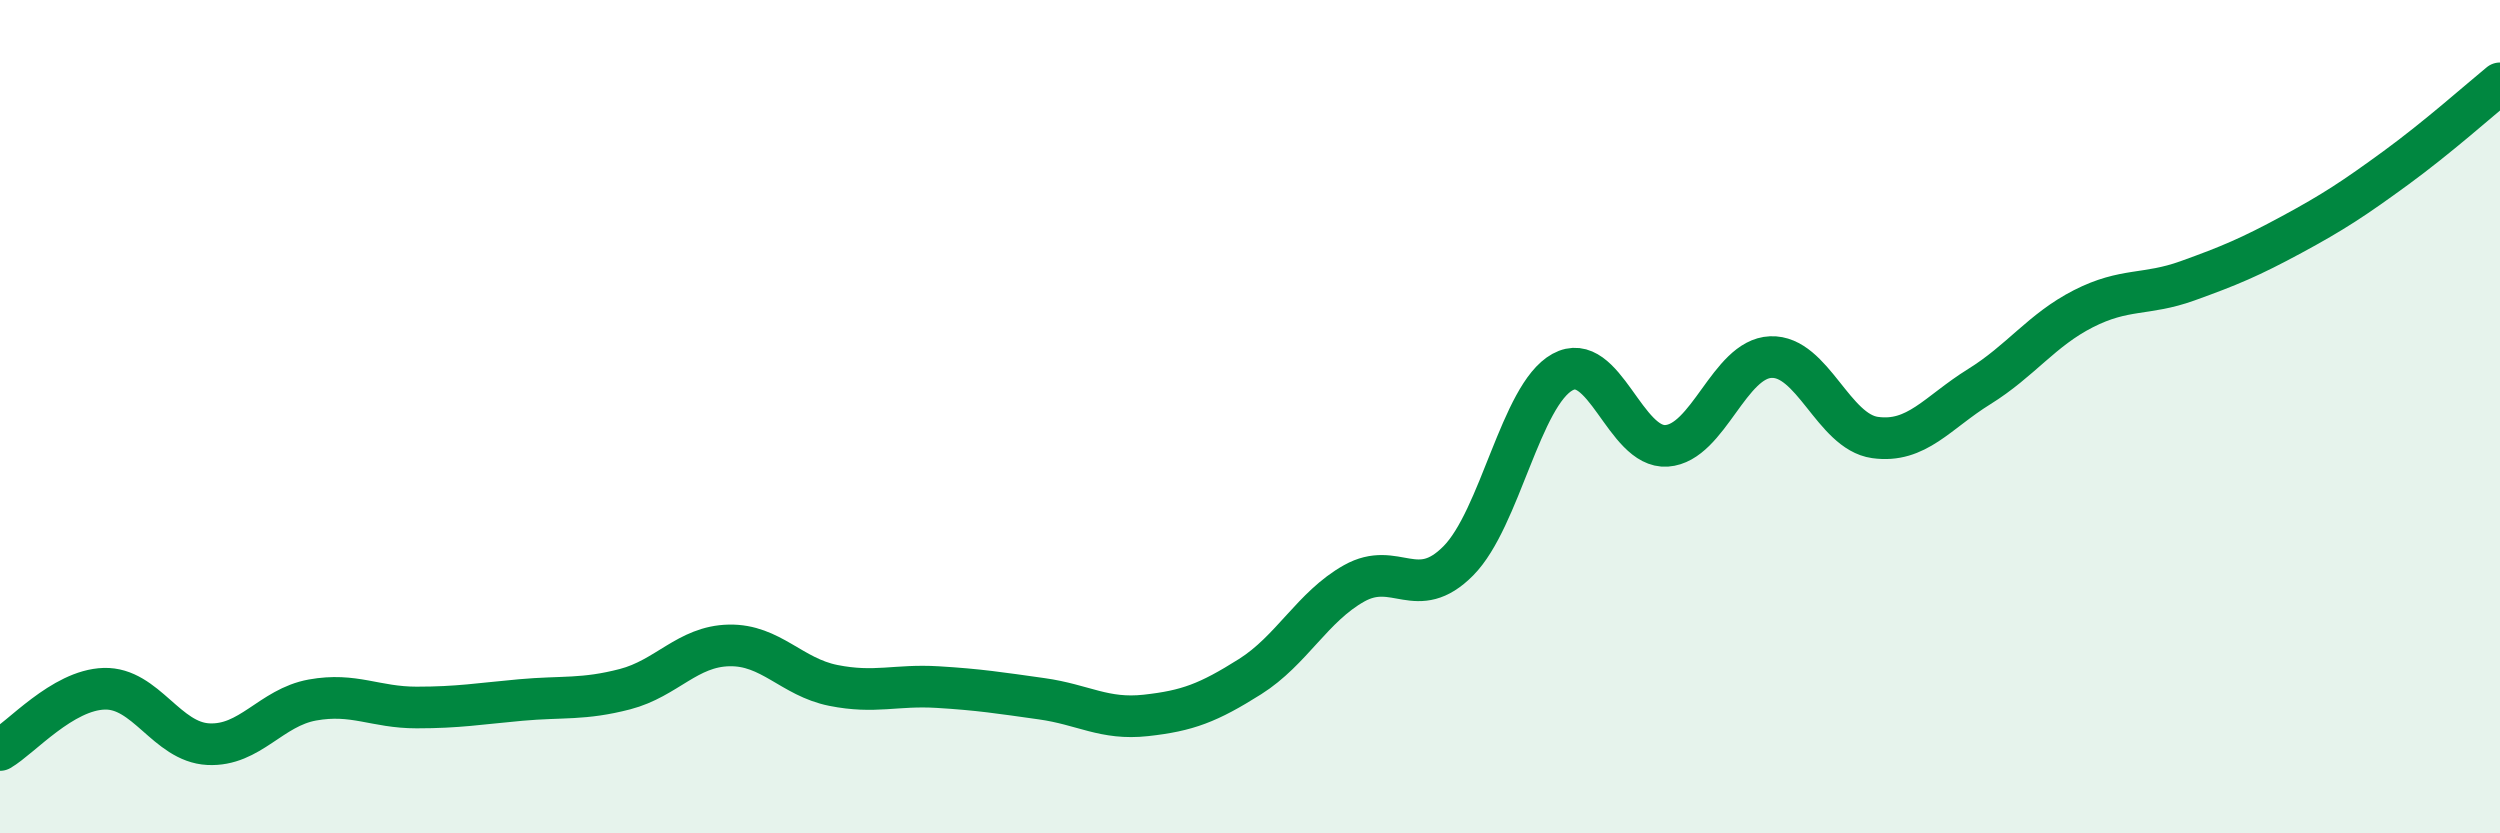
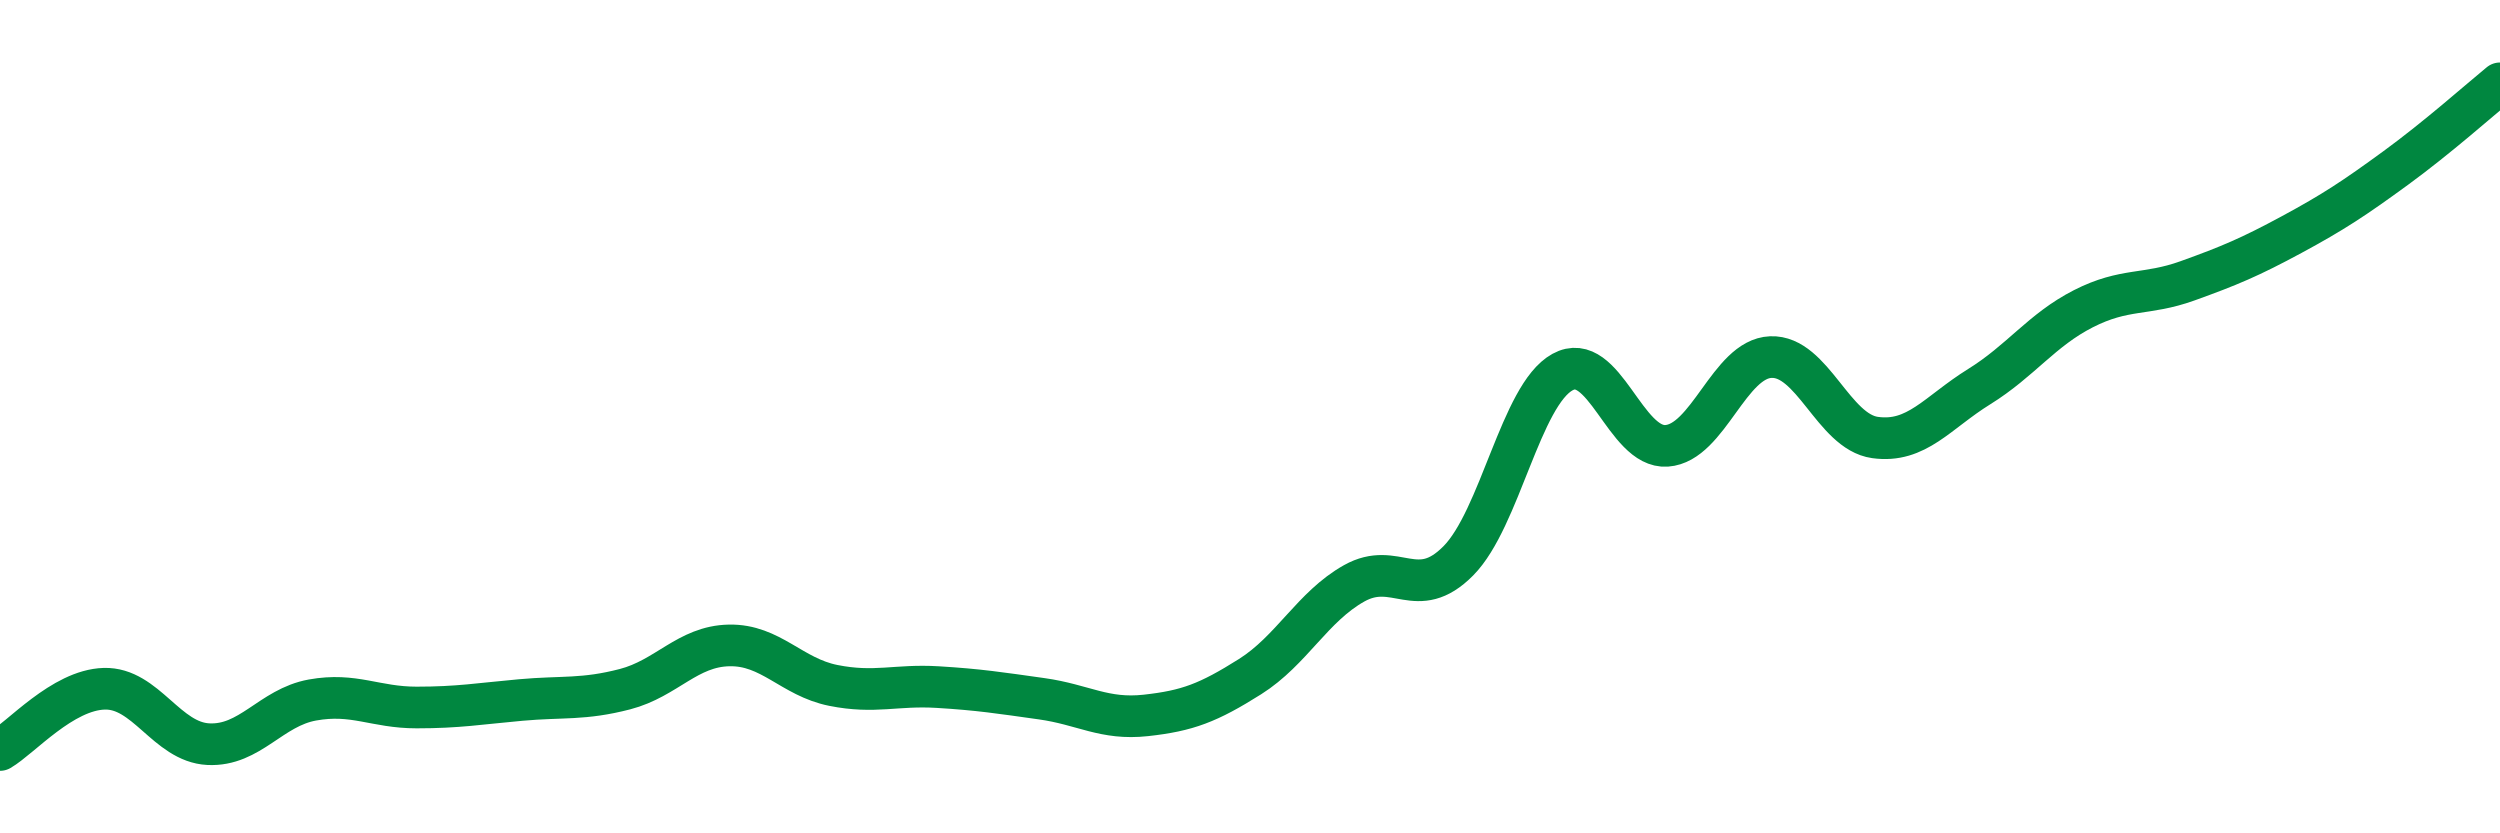
<svg xmlns="http://www.w3.org/2000/svg" width="60" height="20" viewBox="0 0 60 20">
-   <path d="M 0,18 C 0.5,17.71 1.5,16.56 2.5,16.53 C 3.5,16.5 4,17.81 5,17.86 C 6,17.91 6.5,16.98 7.5,16.8 C 8.5,16.62 9,16.98 10,16.98 C 11,16.98 11.5,16.89 12.5,16.8 C 13.5,16.71 14,16.8 15,16.54 C 16,16.28 16.5,15.51 17.5,15.49 C 18.5,15.47 19,16.25 20,16.45 C 21,16.65 21.5,16.43 22.5,16.49 C 23.5,16.55 24,16.63 25,16.77 C 26,16.91 26.5,17.28 27.5,17.17 C 28.5,17.06 29,16.87 30,16.24 C 31,15.61 31.5,14.56 32.5,14 C 33.5,13.44 34,14.47 35,13.46 C 36,12.45 36.5,9.48 37.5,8.93 C 38.5,8.38 39,10.77 40,10.7 C 41,10.63 41.5,8.61 42.5,8.57 C 43.5,8.53 44,10.36 45,10.5 C 46,10.64 46.5,9.9 47.5,9.28 C 48.5,8.66 49,7.92 50,7.41 C 51,6.9 51.5,7.1 52.5,6.74 C 53.5,6.38 54,6.17 55,5.63 C 56,5.09 56.5,4.76 57.5,4.03 C 58.5,3.3 59.5,2.41 60,2L60 20L0 20Z" fill="#008740" opacity="0.1" stroke-linecap="round" stroke-linejoin="round" />
  <path d="M 0,18 C 0.5,17.71 1.5,16.56 2.5,16.53 C 3.5,16.5 4,17.81 5,17.86 C 6,17.91 6.5,16.98 7.5,16.8 C 8.5,16.62 9,16.98 10,16.98 C 11,16.98 11.5,16.89 12.5,16.8 C 13.5,16.71 14,16.8 15,16.54 C 16,16.28 16.5,15.51 17.5,15.49 C 18.5,15.47 19,16.25 20,16.45 C 21,16.65 21.5,16.43 22.5,16.49 C 23.5,16.55 24,16.63 25,16.77 C 26,16.91 26.5,17.28 27.5,17.17 C 28.5,17.06 29,16.87 30,16.24 C 31,15.61 31.5,14.56 32.5,14 C 33.5,13.44 34,14.47 35,13.46 C 36,12.45 36.5,9.48 37.5,8.93 C 38.5,8.38 39,10.77 40,10.7 C 41,10.63 41.5,8.61 42.5,8.57 C 43.5,8.53 44,10.36 45,10.5 C 46,10.64 46.5,9.9 47.5,9.28 C 48.5,8.66 49,7.92 50,7.41 C 51,6.9 51.5,7.1 52.5,6.74 C 53.5,6.38 54,6.17 55,5.63 C 56,5.09 56.5,4.76 57.5,4.03 C 58.5,3.3 59.5,2.41 60,2" stroke="#008740" stroke-width="1" fill="none" stroke-linecap="round" stroke-linejoin="round" />
</svg>